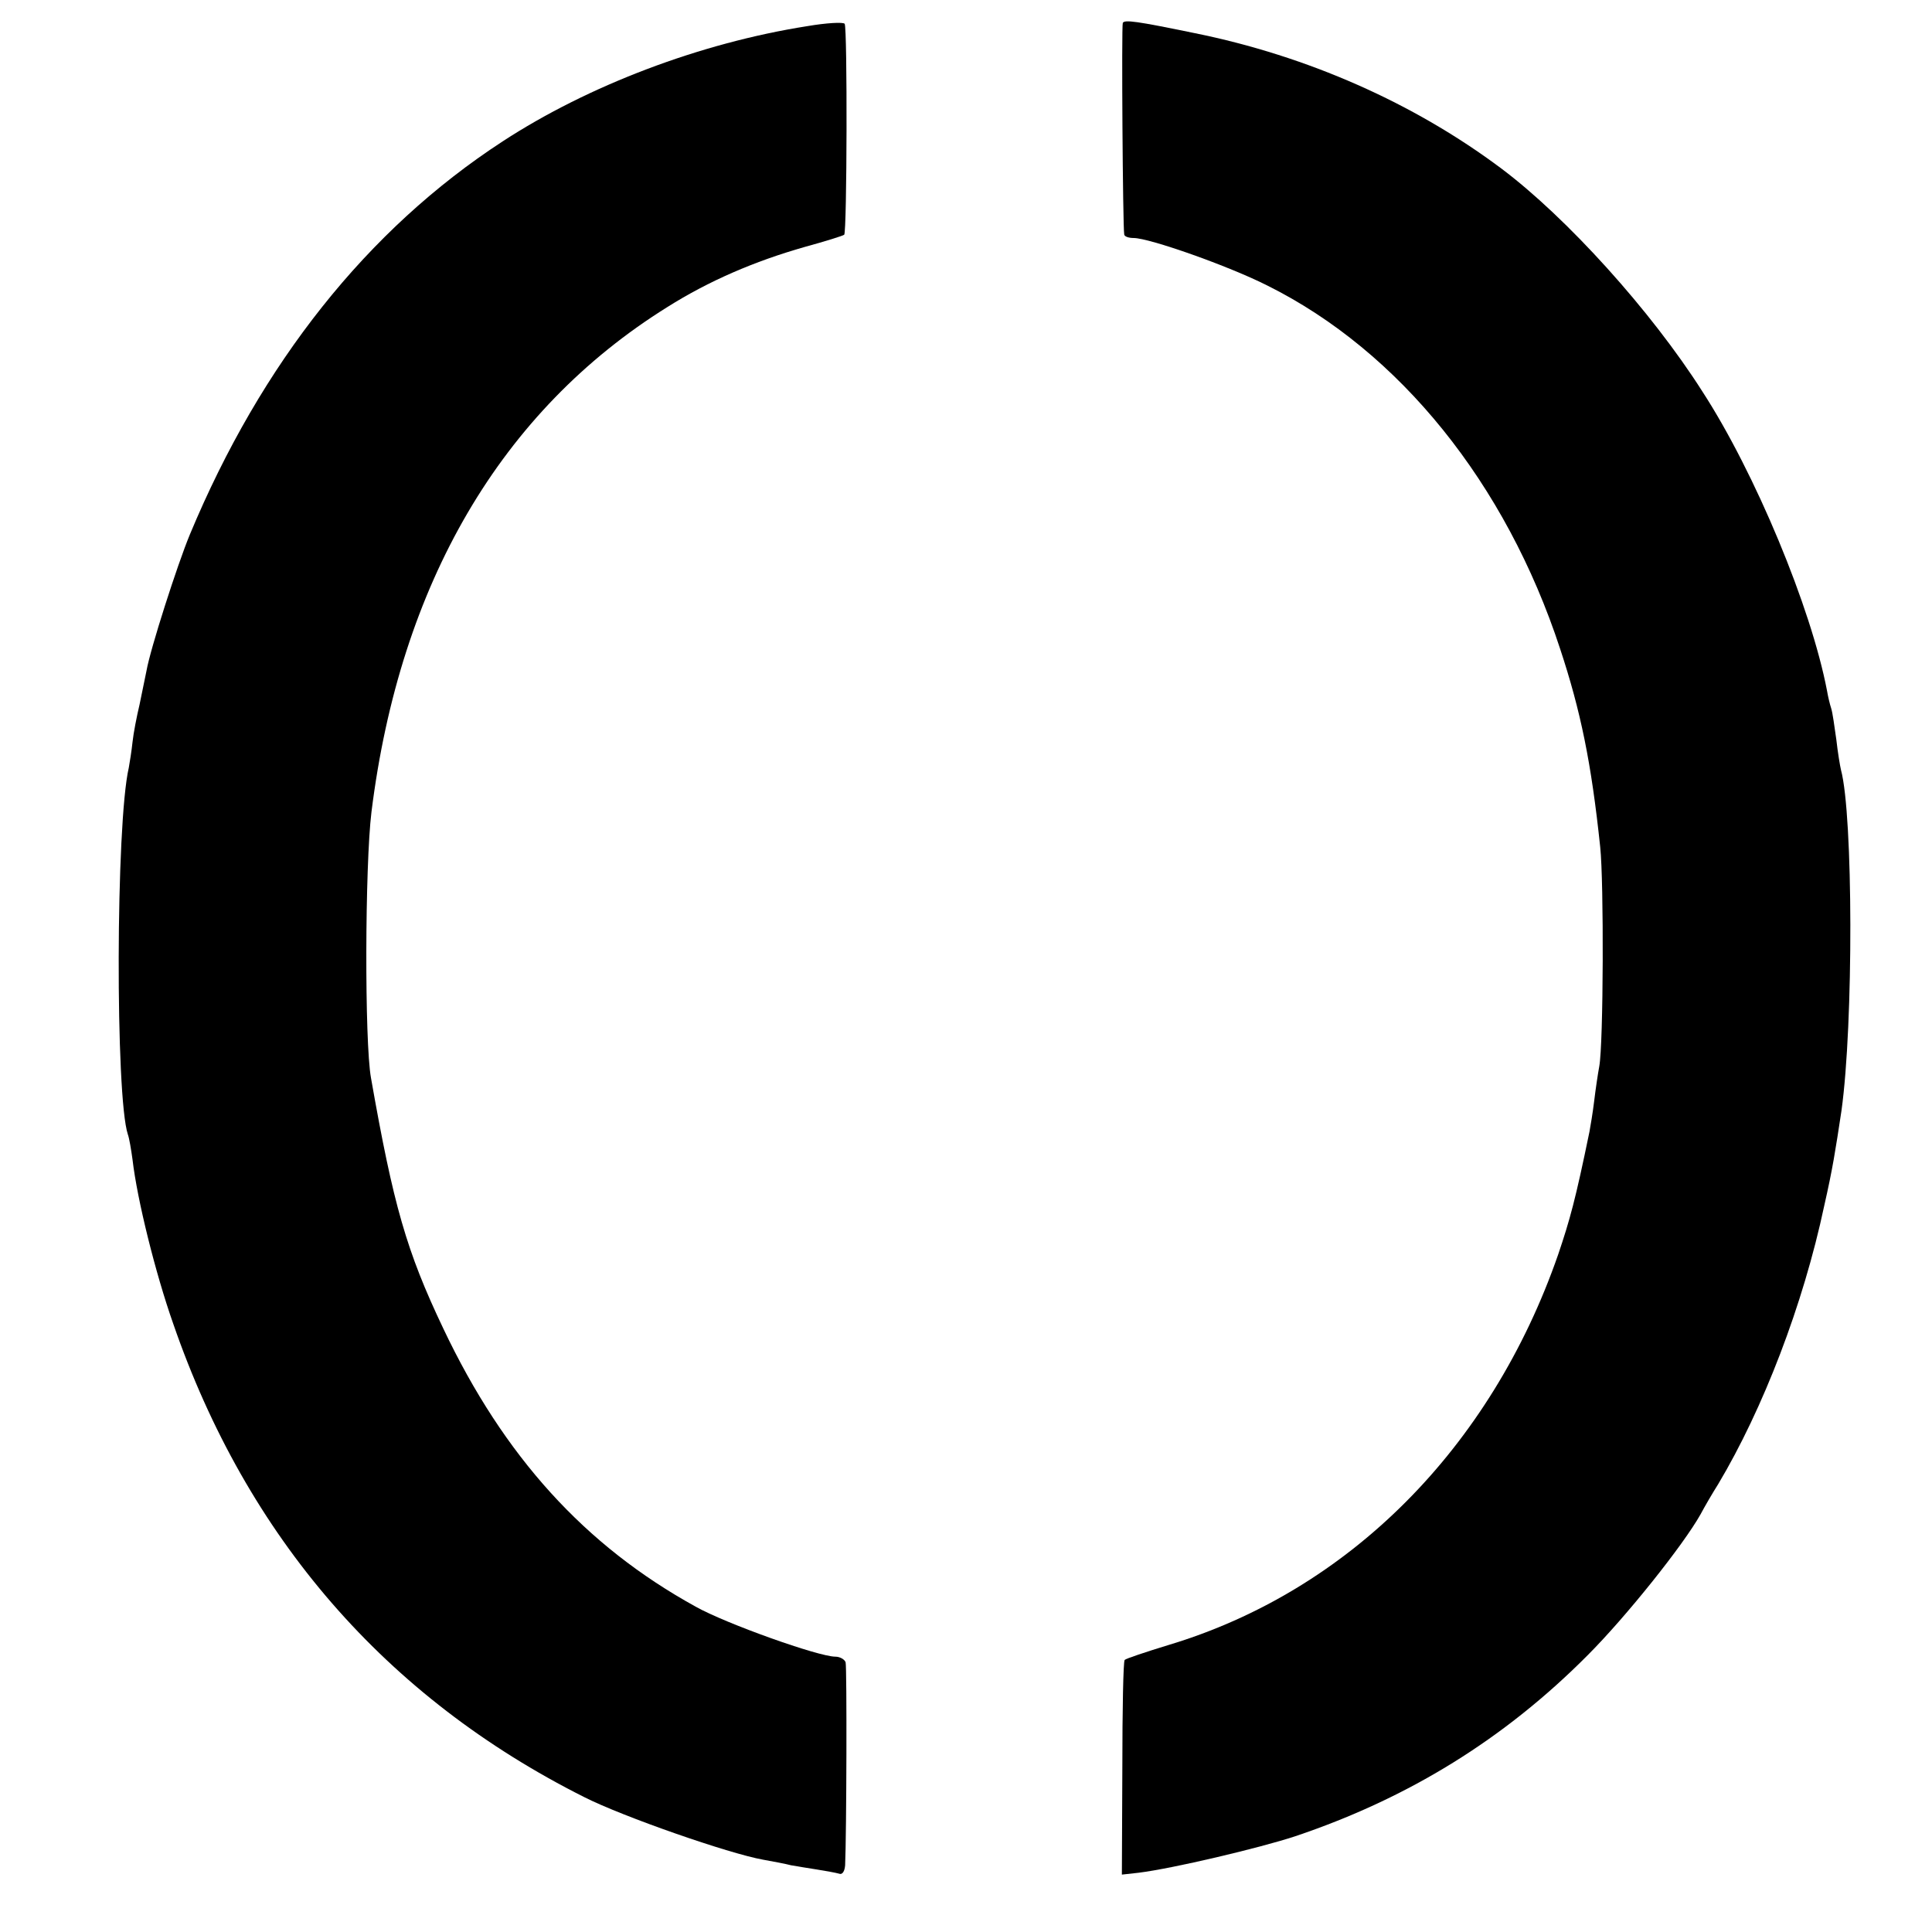
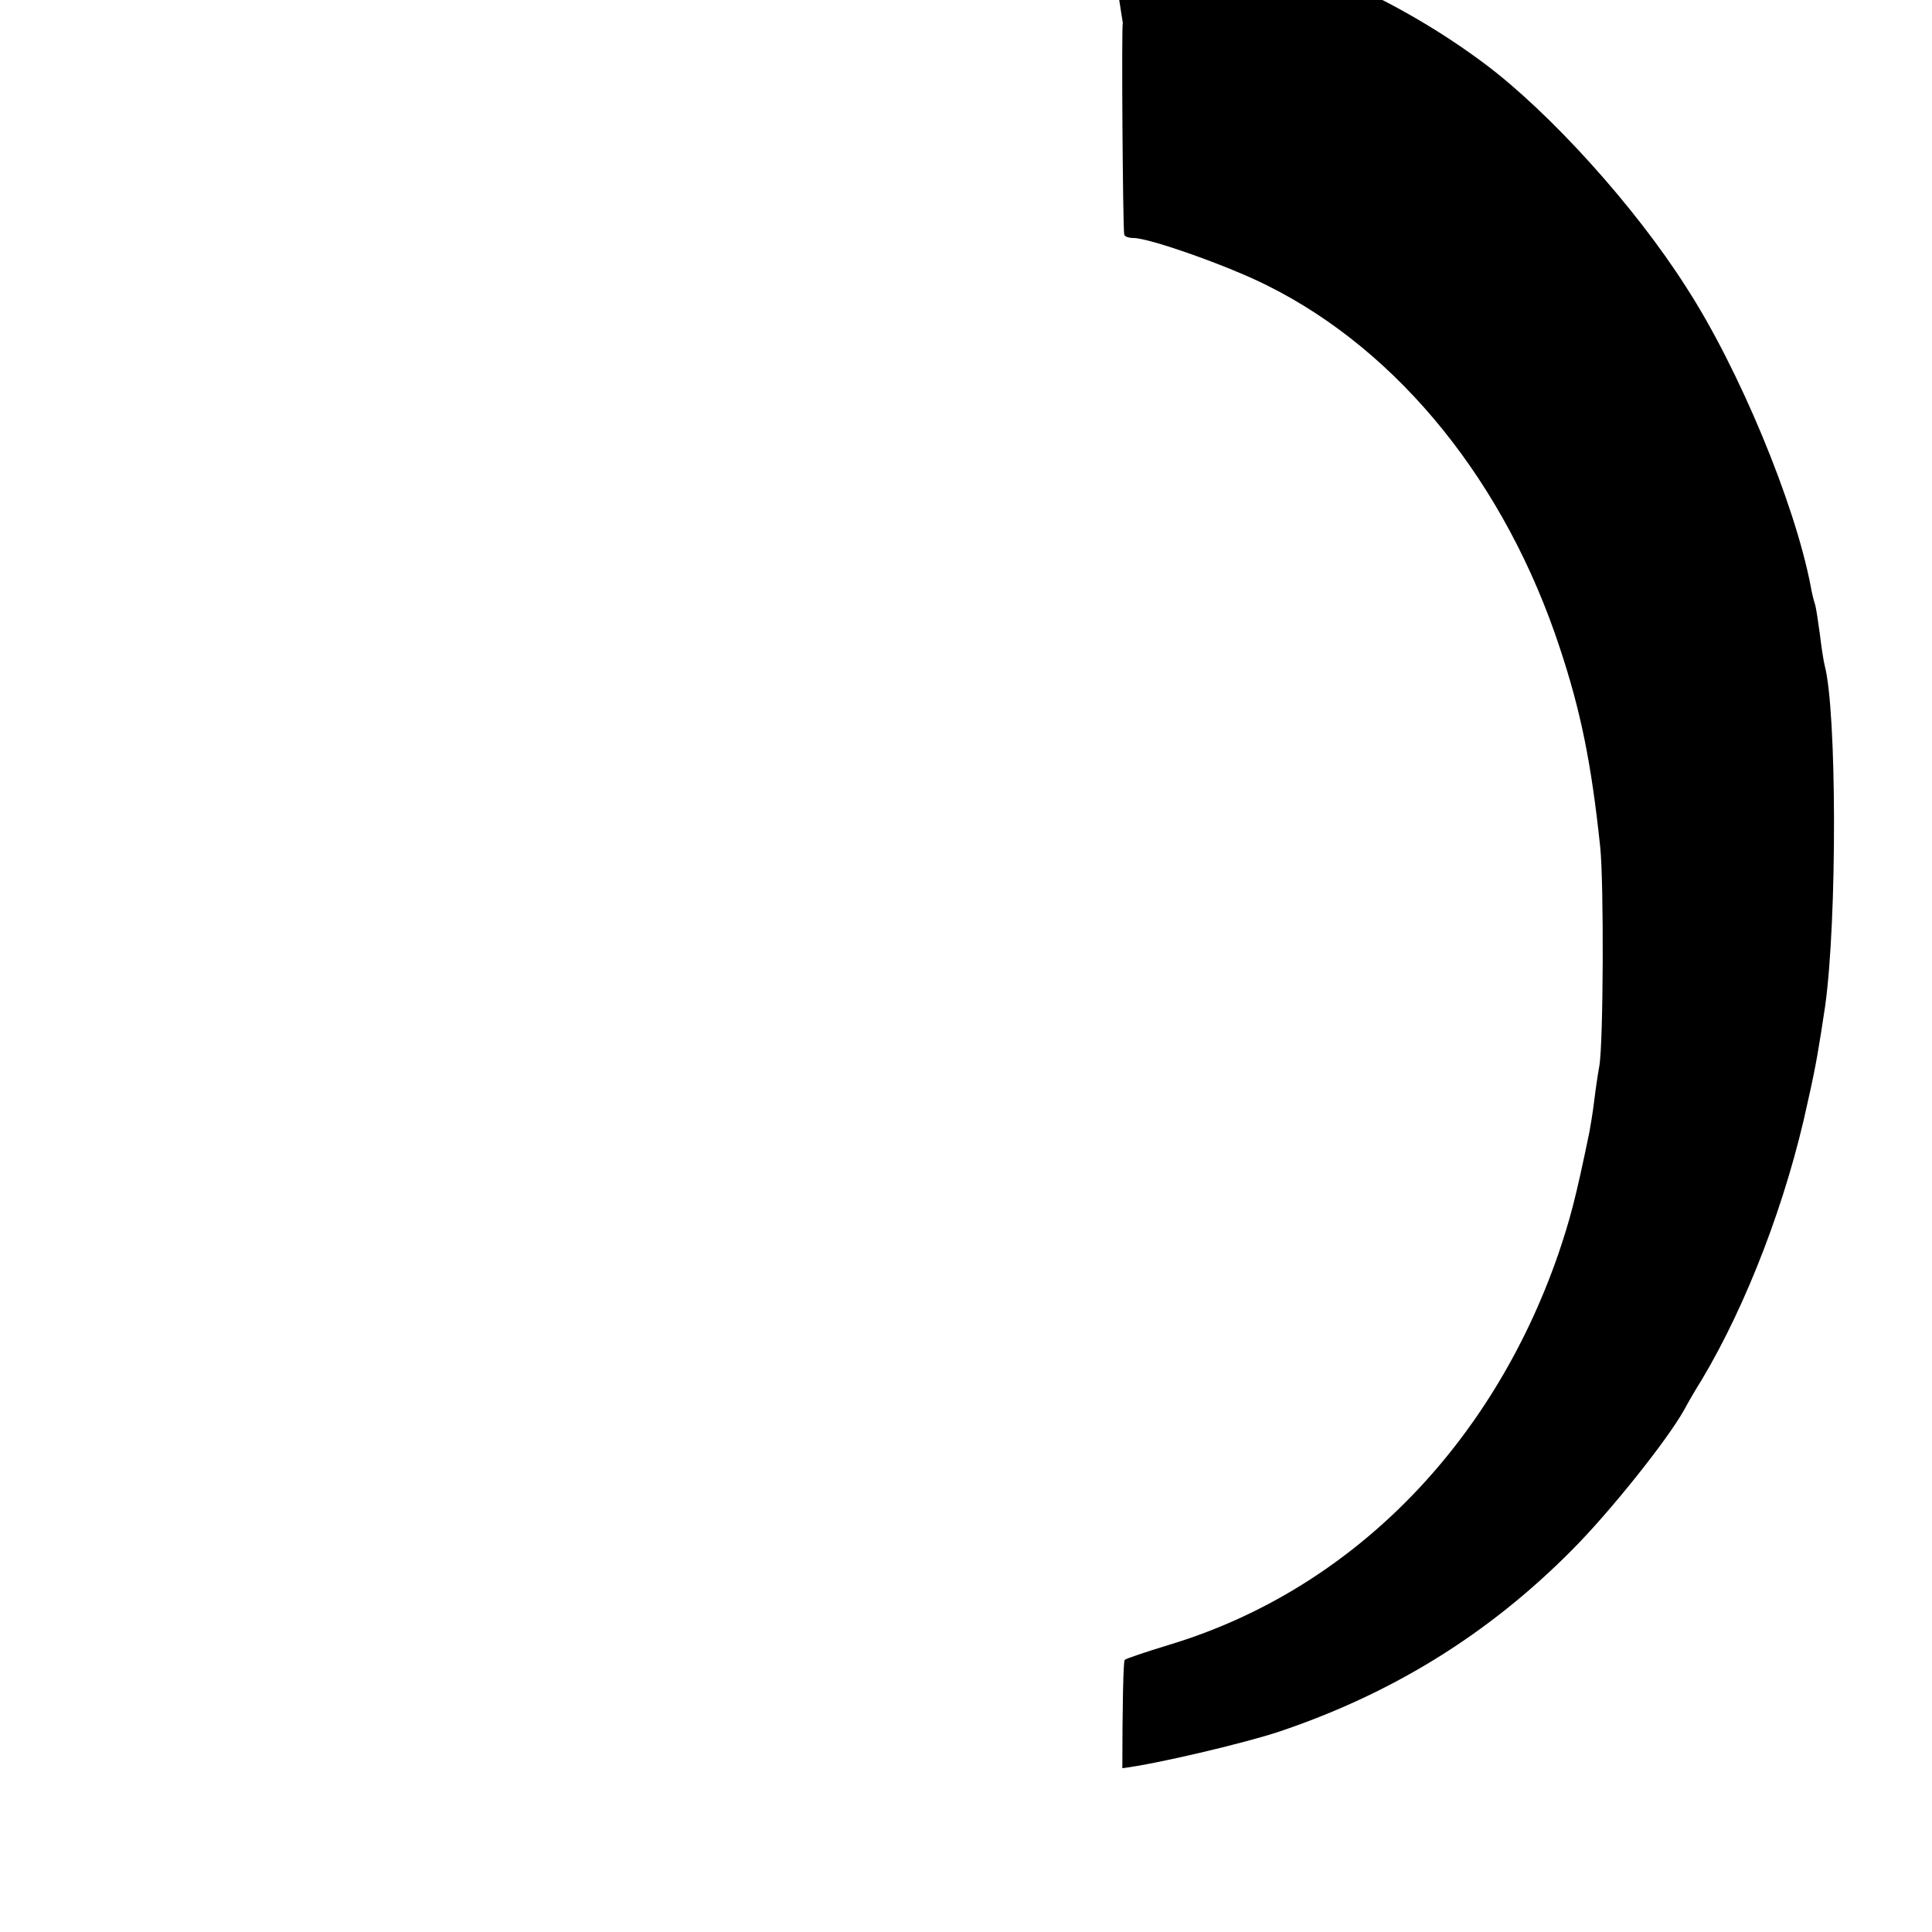
<svg xmlns="http://www.w3.org/2000/svg" version="1.0" width="414pt" height="414pt" viewBox="0 0 414 414" preserveAspectRatio="xMidYMid meet">
  <g transform="translate(0,414) scale(0.1,-0.1)" fill="#000000" stroke="none">
-     <path d="M1730 4084 c-229 -36 -469 -127 -653 -247 -290 -189 -517 -475 -670 -842 -27 -65 -85 -246 -93 -292 -3 -15 -10 -48 -15 -73 -6 -25 -13 -61 -15 -80 -2 -19 -6 -44 -8 -55 -28 -120 -29 -705 -2 -786 3 -8 7 -32 10 -54 10 -86 49 -243 87 -351 158 -458 455 -801 881 -1015 83 -42 310 -121 383 -134 22 -4 49 -9 60 -12 11 -2 36 -6 55 -9 19 -3 41 -7 48 -9 7 -3 12 5 13 18 3 67 4 424 1 435 -2 6 -12 12 -22 12 -36 0 -235 71 -299 107 -238 131 -411 322 -541 596 -79 166 -107 264 -155 537 -14 77 -13 456 1 570 61 490 278 860 634 1082 89 56 186 98 295 129 44 12 82 24 84 26 6 5 7 443 1 452 -3 4 -39 2 -80 -5z" />
-     <path d="M2406 4091 c-3 -6 0 -437 3 -453 0 -5 10 -8 20 -8 34 0 204 -60 287 -102 283 -141 511 -424 627 -778 44 -133 67 -244 86 -425 8 -75 7 -421 -2 -470 -3 -16 -8 -50 -11 -75 -3 -25 -8 -54 -10 -65 -30 -146 -42 -189 -67 -263 -144 -415 -449 -721 -835 -837 -49 -15 -91 -29 -94 -32 -3 -3 -5 -107 -5 -232 l-1 -228 36 4 c73 9 259 53 335 78 244 82 449 209 627 388 82 82 205 236 242 302 9 17 26 46 38 65 96 161 182 384 227 596 18 79 24 118 37 204 26 187 25 633 -1 730 -2 8 -7 38 -10 65 -4 28 -8 58 -11 67 -3 9 -7 26 -9 38 -34 178 -154 467 -267 641 -110 173 -291 373 -431 478 -187 140 -415 241 -657 290 -126 26 -150 29 -154 22z" />
+     <path d="M2406 4091 c-3 -6 0 -437 3 -453 0 -5 10 -8 20 -8 34 0 204 -60 287 -102 283 -141 511 -424 627 -778 44 -133 67 -244 86 -425 8 -75 7 -421 -2 -470 -3 -16 -8 -50 -11 -75 -3 -25 -8 -54 -10 -65 -30 -146 -42 -189 -67 -263 -144 -415 -449 -721 -835 -837 -49 -15 -91 -29 -94 -32 -3 -3 -5 -107 -5 -232 c73 9 259 53 335 78 244 82 449 209 627 388 82 82 205 236 242 302 9 17 26 46 38 65 96 161 182 384 227 596 18 79 24 118 37 204 26 187 25 633 -1 730 -2 8 -7 38 -10 65 -4 28 -8 58 -11 67 -3 9 -7 26 -9 38 -34 178 -154 467 -267 641 -110 173 -291 373 -431 478 -187 140 -415 241 -657 290 -126 26 -150 29 -154 22z" />
  </g>
</svg>